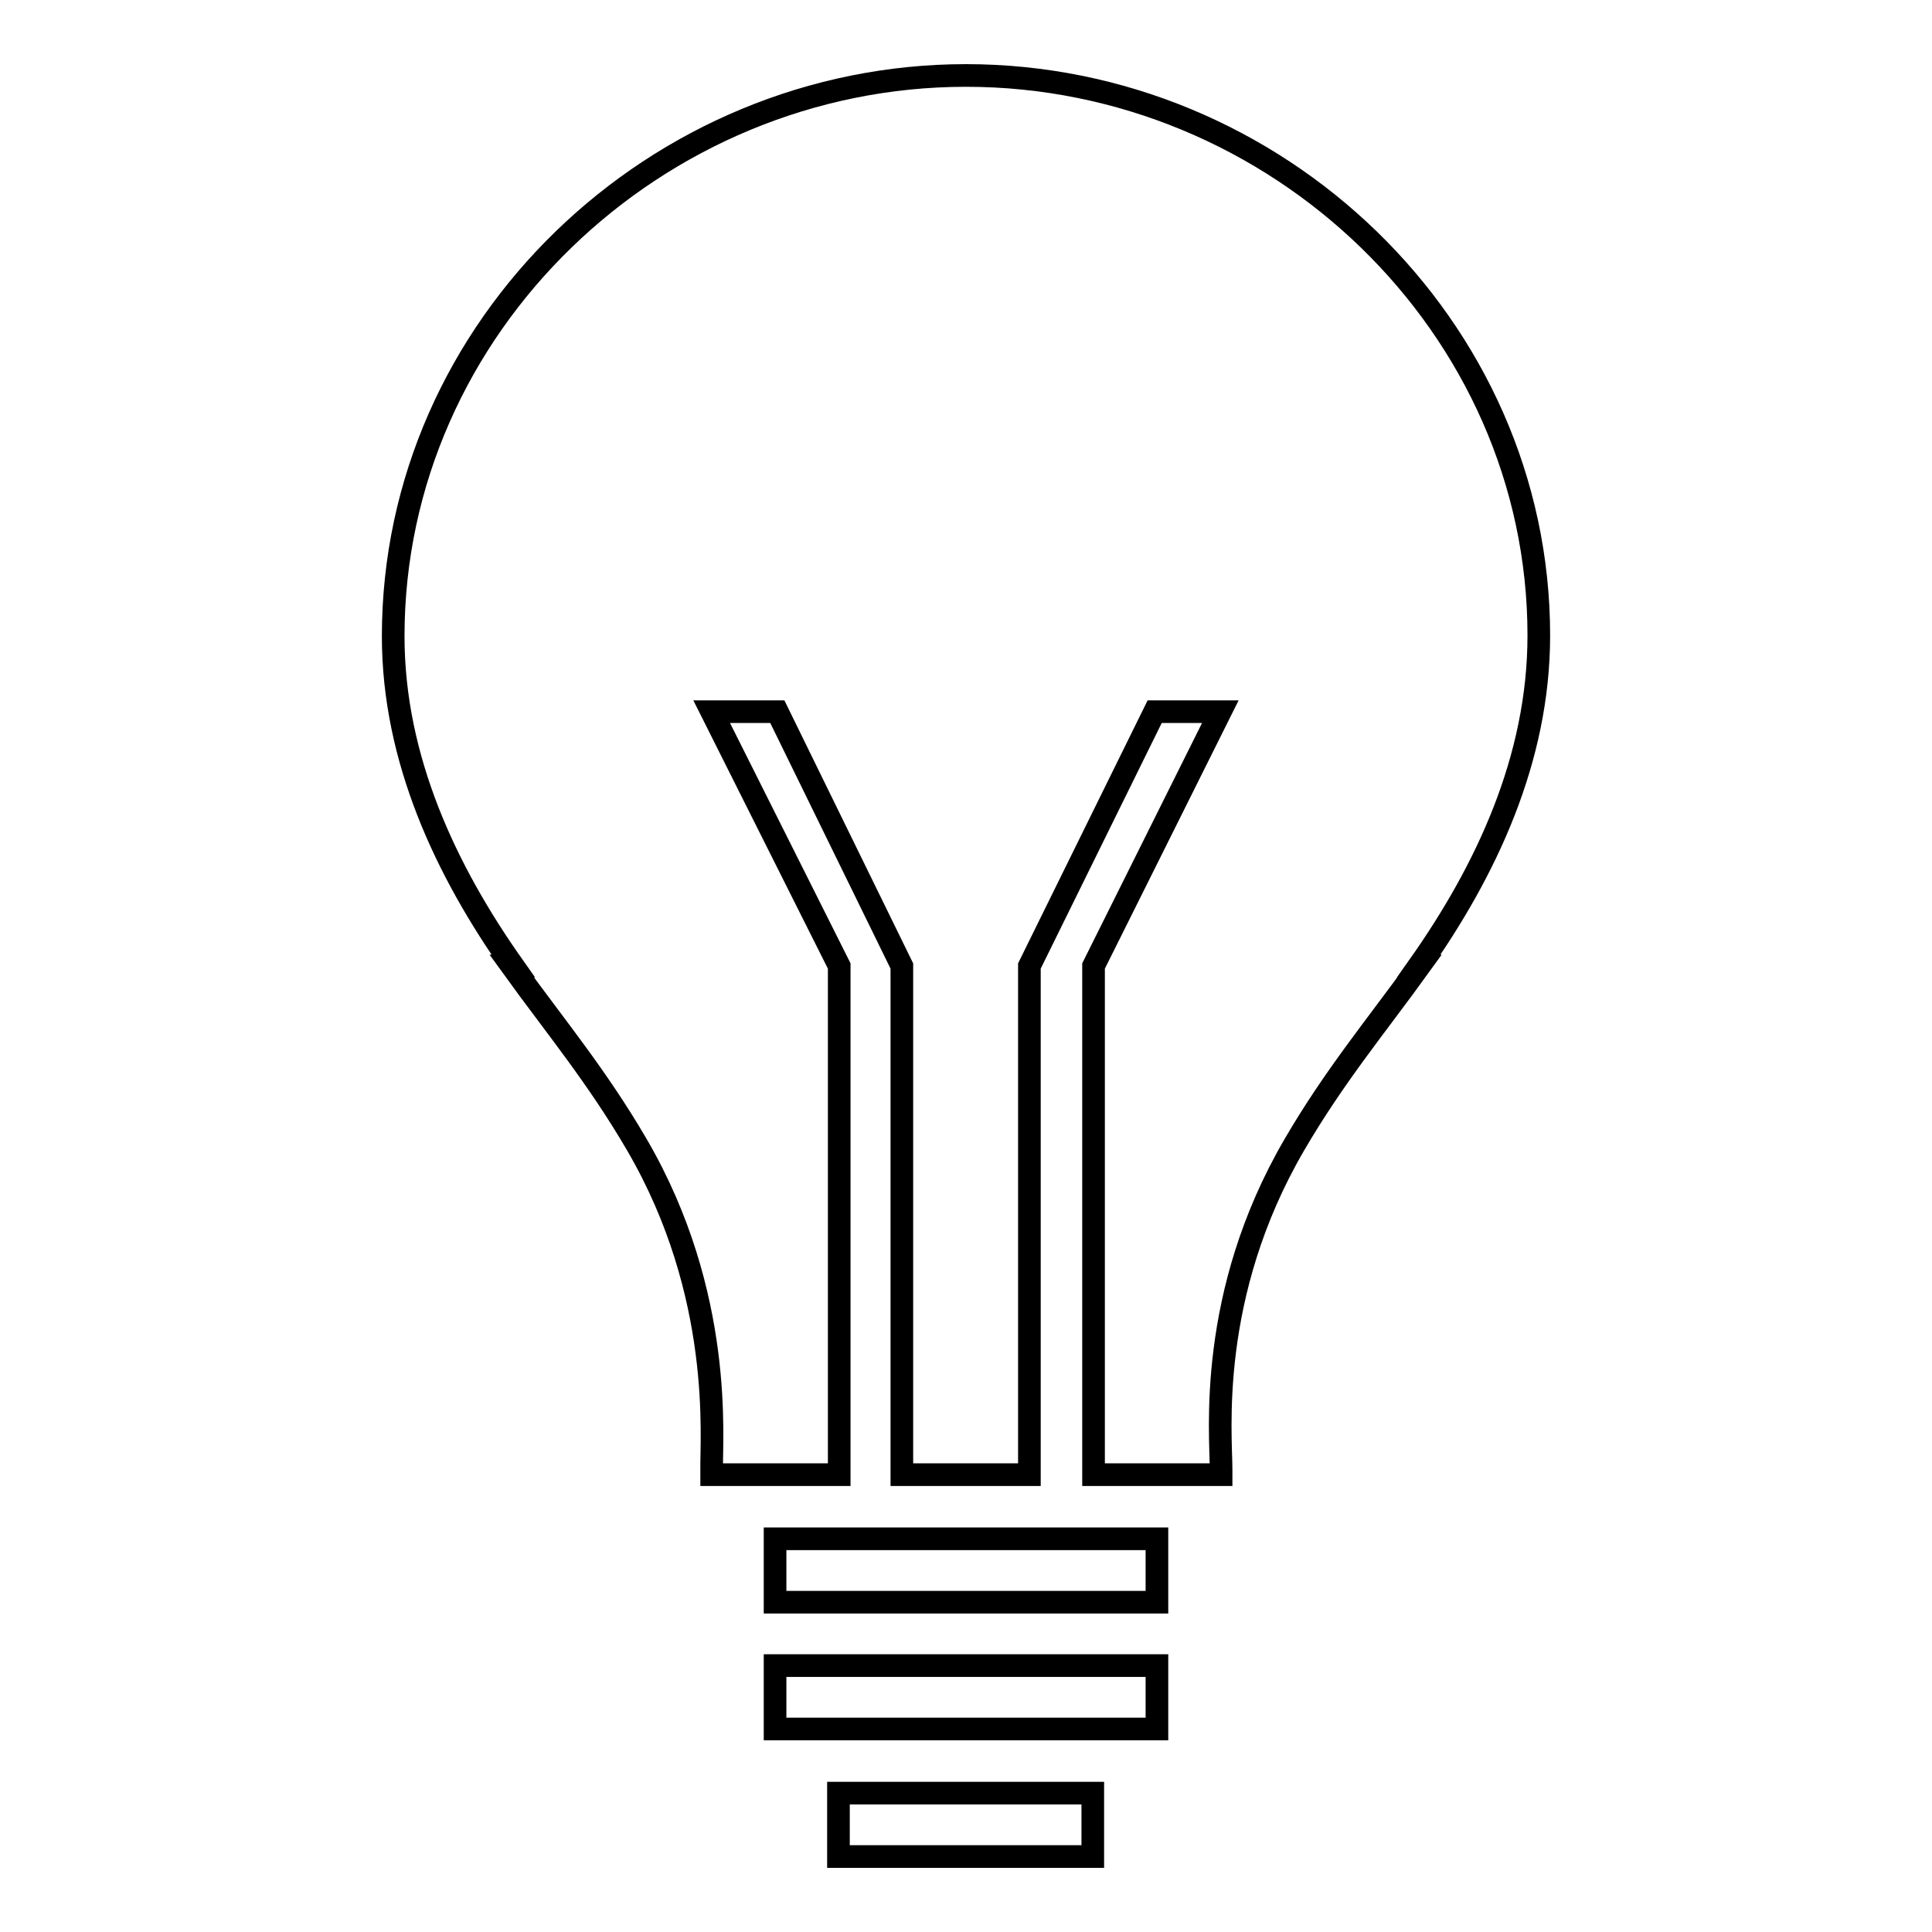
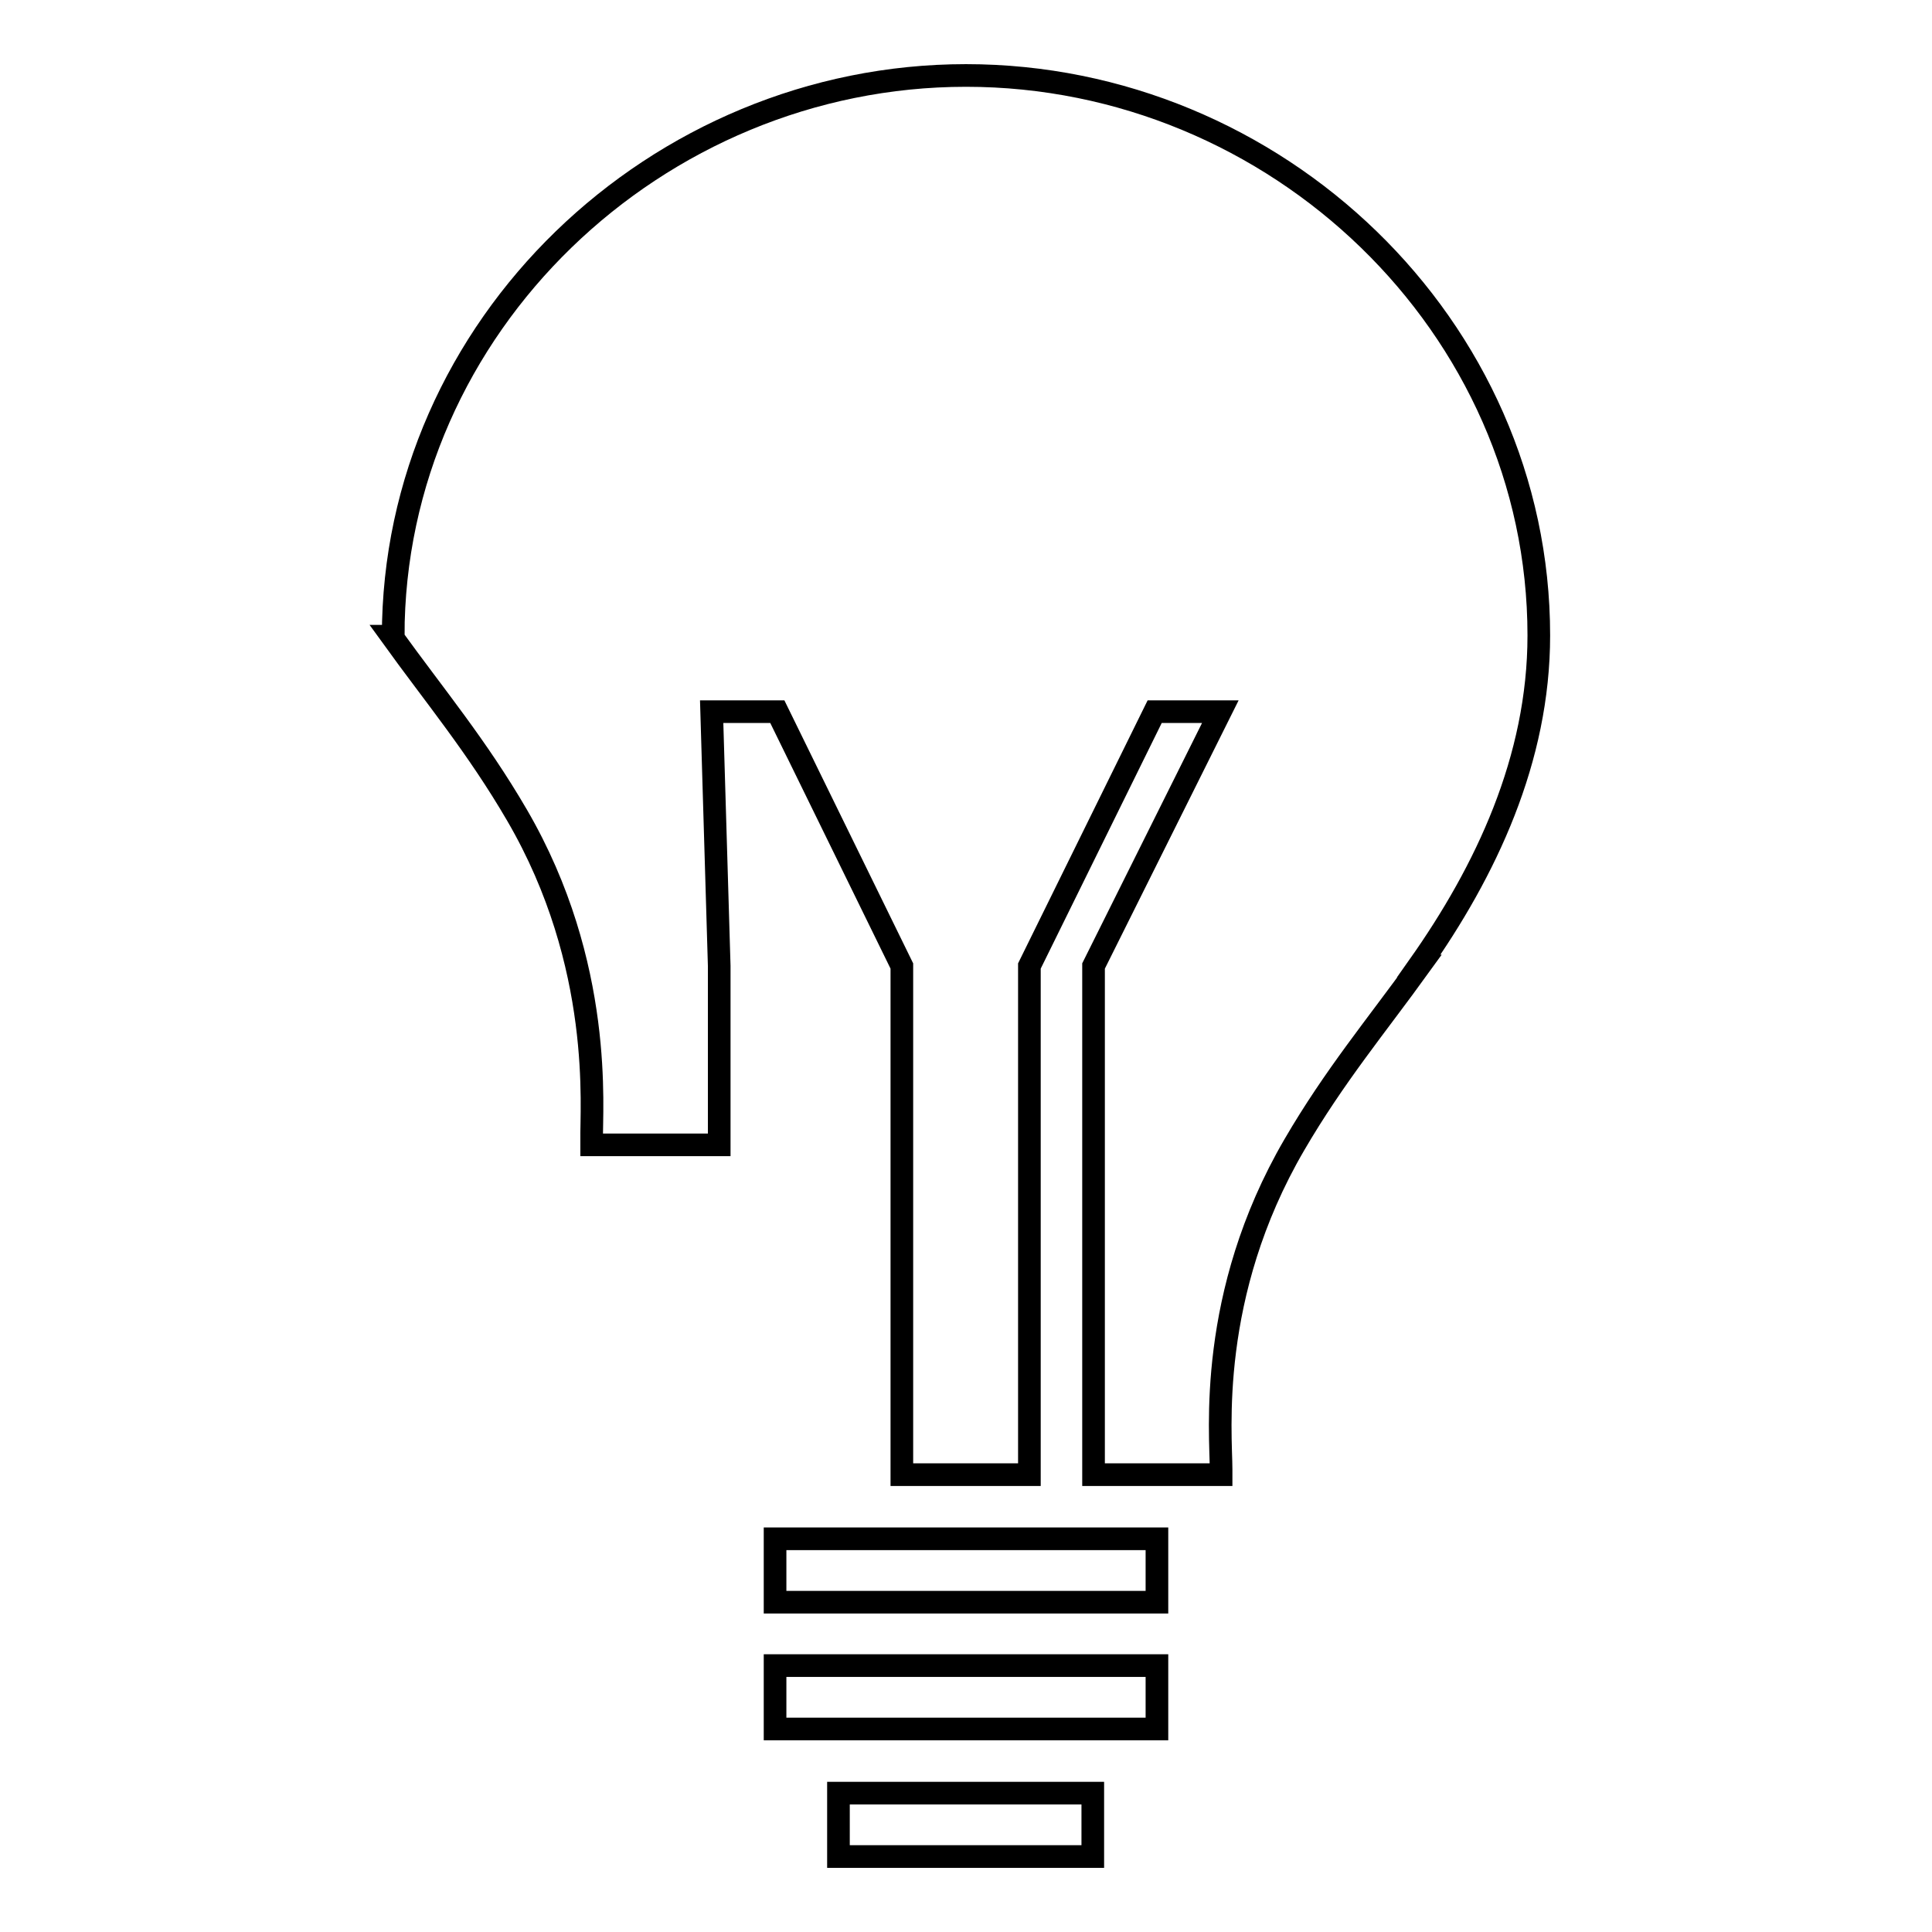
<svg xmlns="http://www.w3.org/2000/svg" version="1.1" x="0px" y="0px" viewBox="0 0 256 256" enable-background="new 0 0 256 256" xml:space="preserve">
  <g>
-     <path stroke-width="3" fill-opacity="0" stroke="#000000" d="M203.9,84.2c0-41-34.8-74.2-75.9-74.2c-41,0-75.9,33.2-75.9,74.3c0,16.3,7,31.1,15.9,43.7h-0.2 c5.7,7.9,11.3,14.6,16.6,23.7c11.6,19.9,9.8,39.1,9.9,43v0.7h16.9V128L94.3,94.3h8.7l16.5,33.7v67.4h16.9V128L153,94.3h8.7 L144.9,128v67.4h16.9v-0.7c0-4.7-1.9-23.1,9.7-43c5.3-9.1,10.9-15.8,16.6-23.7h-0.1C196.9,115.4,203.9,100.6,203.9,84.2z  M111.1,237.6h33.7v8.4h-33.7V237.6z M102.7,220.7h50.6v8.4h-50.6V220.7z M102.7,203.9h50.6v8.4h-50.6V203.9z" />
+     <path stroke-width="3" fill-opacity="0" stroke="#000000" d="M203.9,84.2c0-41-34.8-74.2-75.9-74.2c-41,0-75.9,33.2-75.9,74.3h-0.2 c5.7,7.9,11.3,14.6,16.6,23.7c11.6,19.9,9.8,39.1,9.9,43v0.7h16.9V128L94.3,94.3h8.7l16.5,33.7v67.4h16.9V128L153,94.3h8.7 L144.9,128v67.4h16.9v-0.7c0-4.7-1.9-23.1,9.7-43c5.3-9.1,10.9-15.8,16.6-23.7h-0.1C196.9,115.4,203.9,100.6,203.9,84.2z  M111.1,237.6h33.7v8.4h-33.7V237.6z M102.7,220.7h50.6v8.4h-50.6V220.7z M102.7,203.9h50.6v8.4h-50.6V203.9z" />
  </g>
</svg>